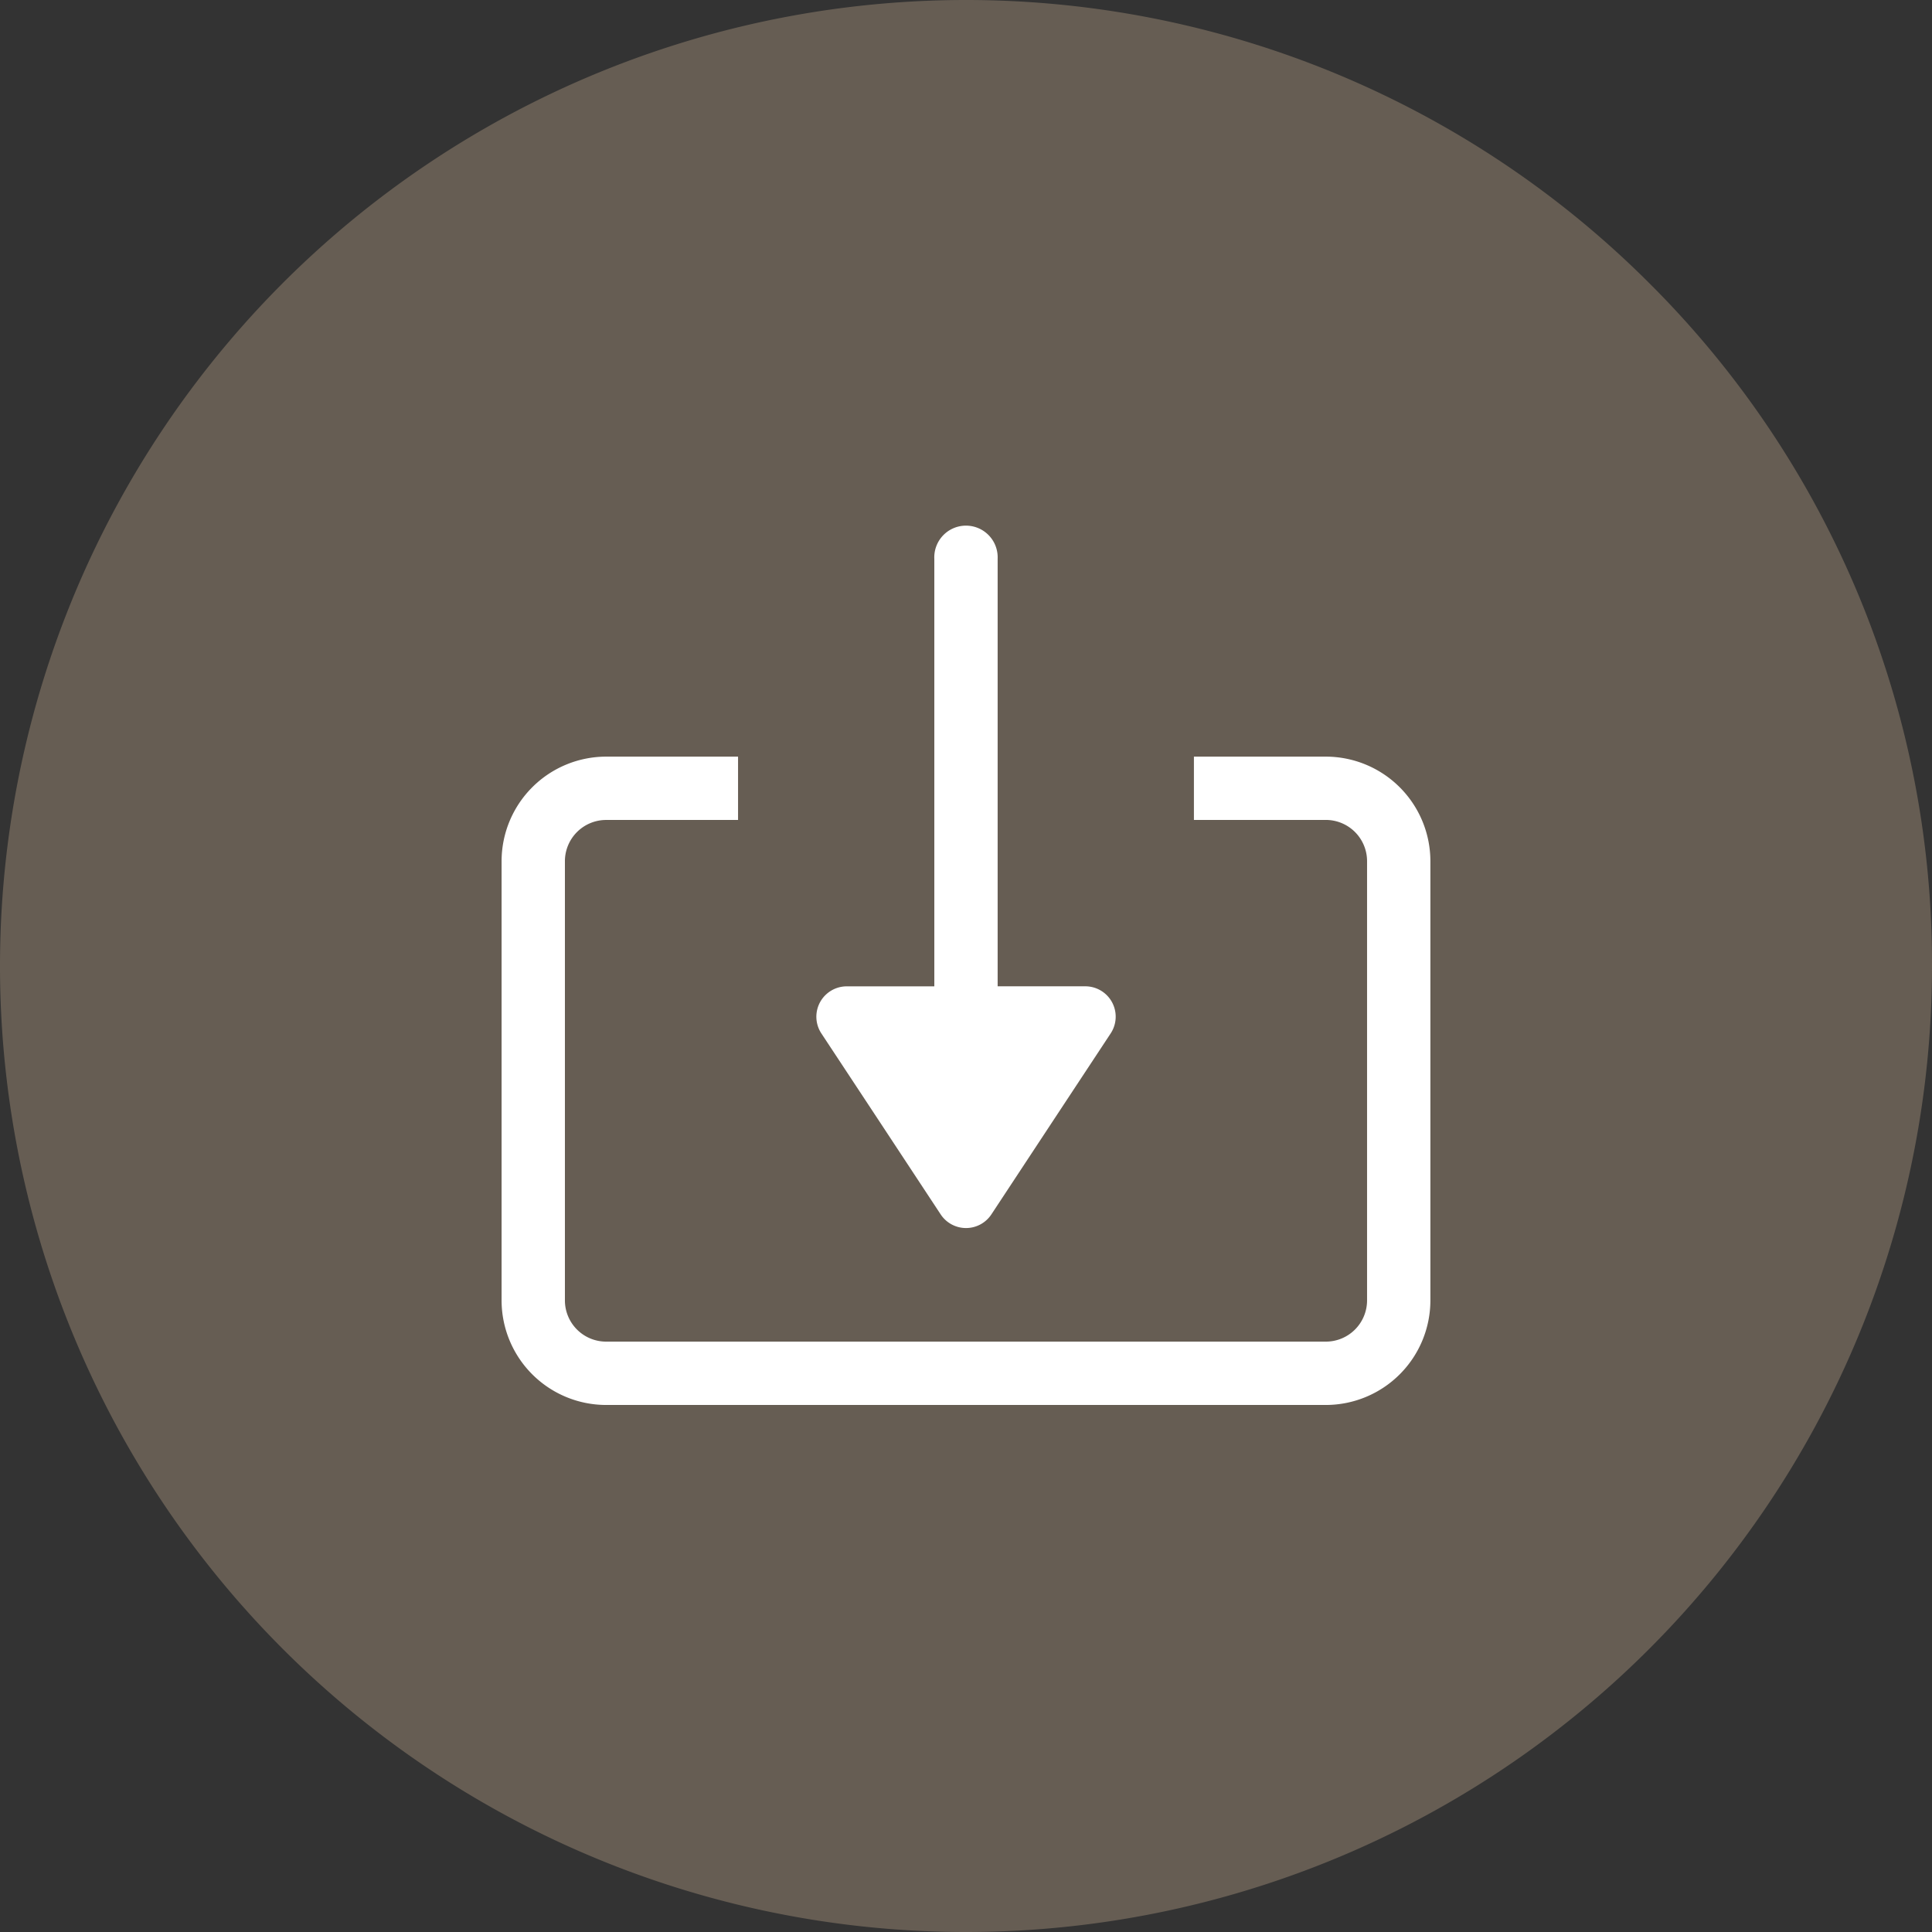
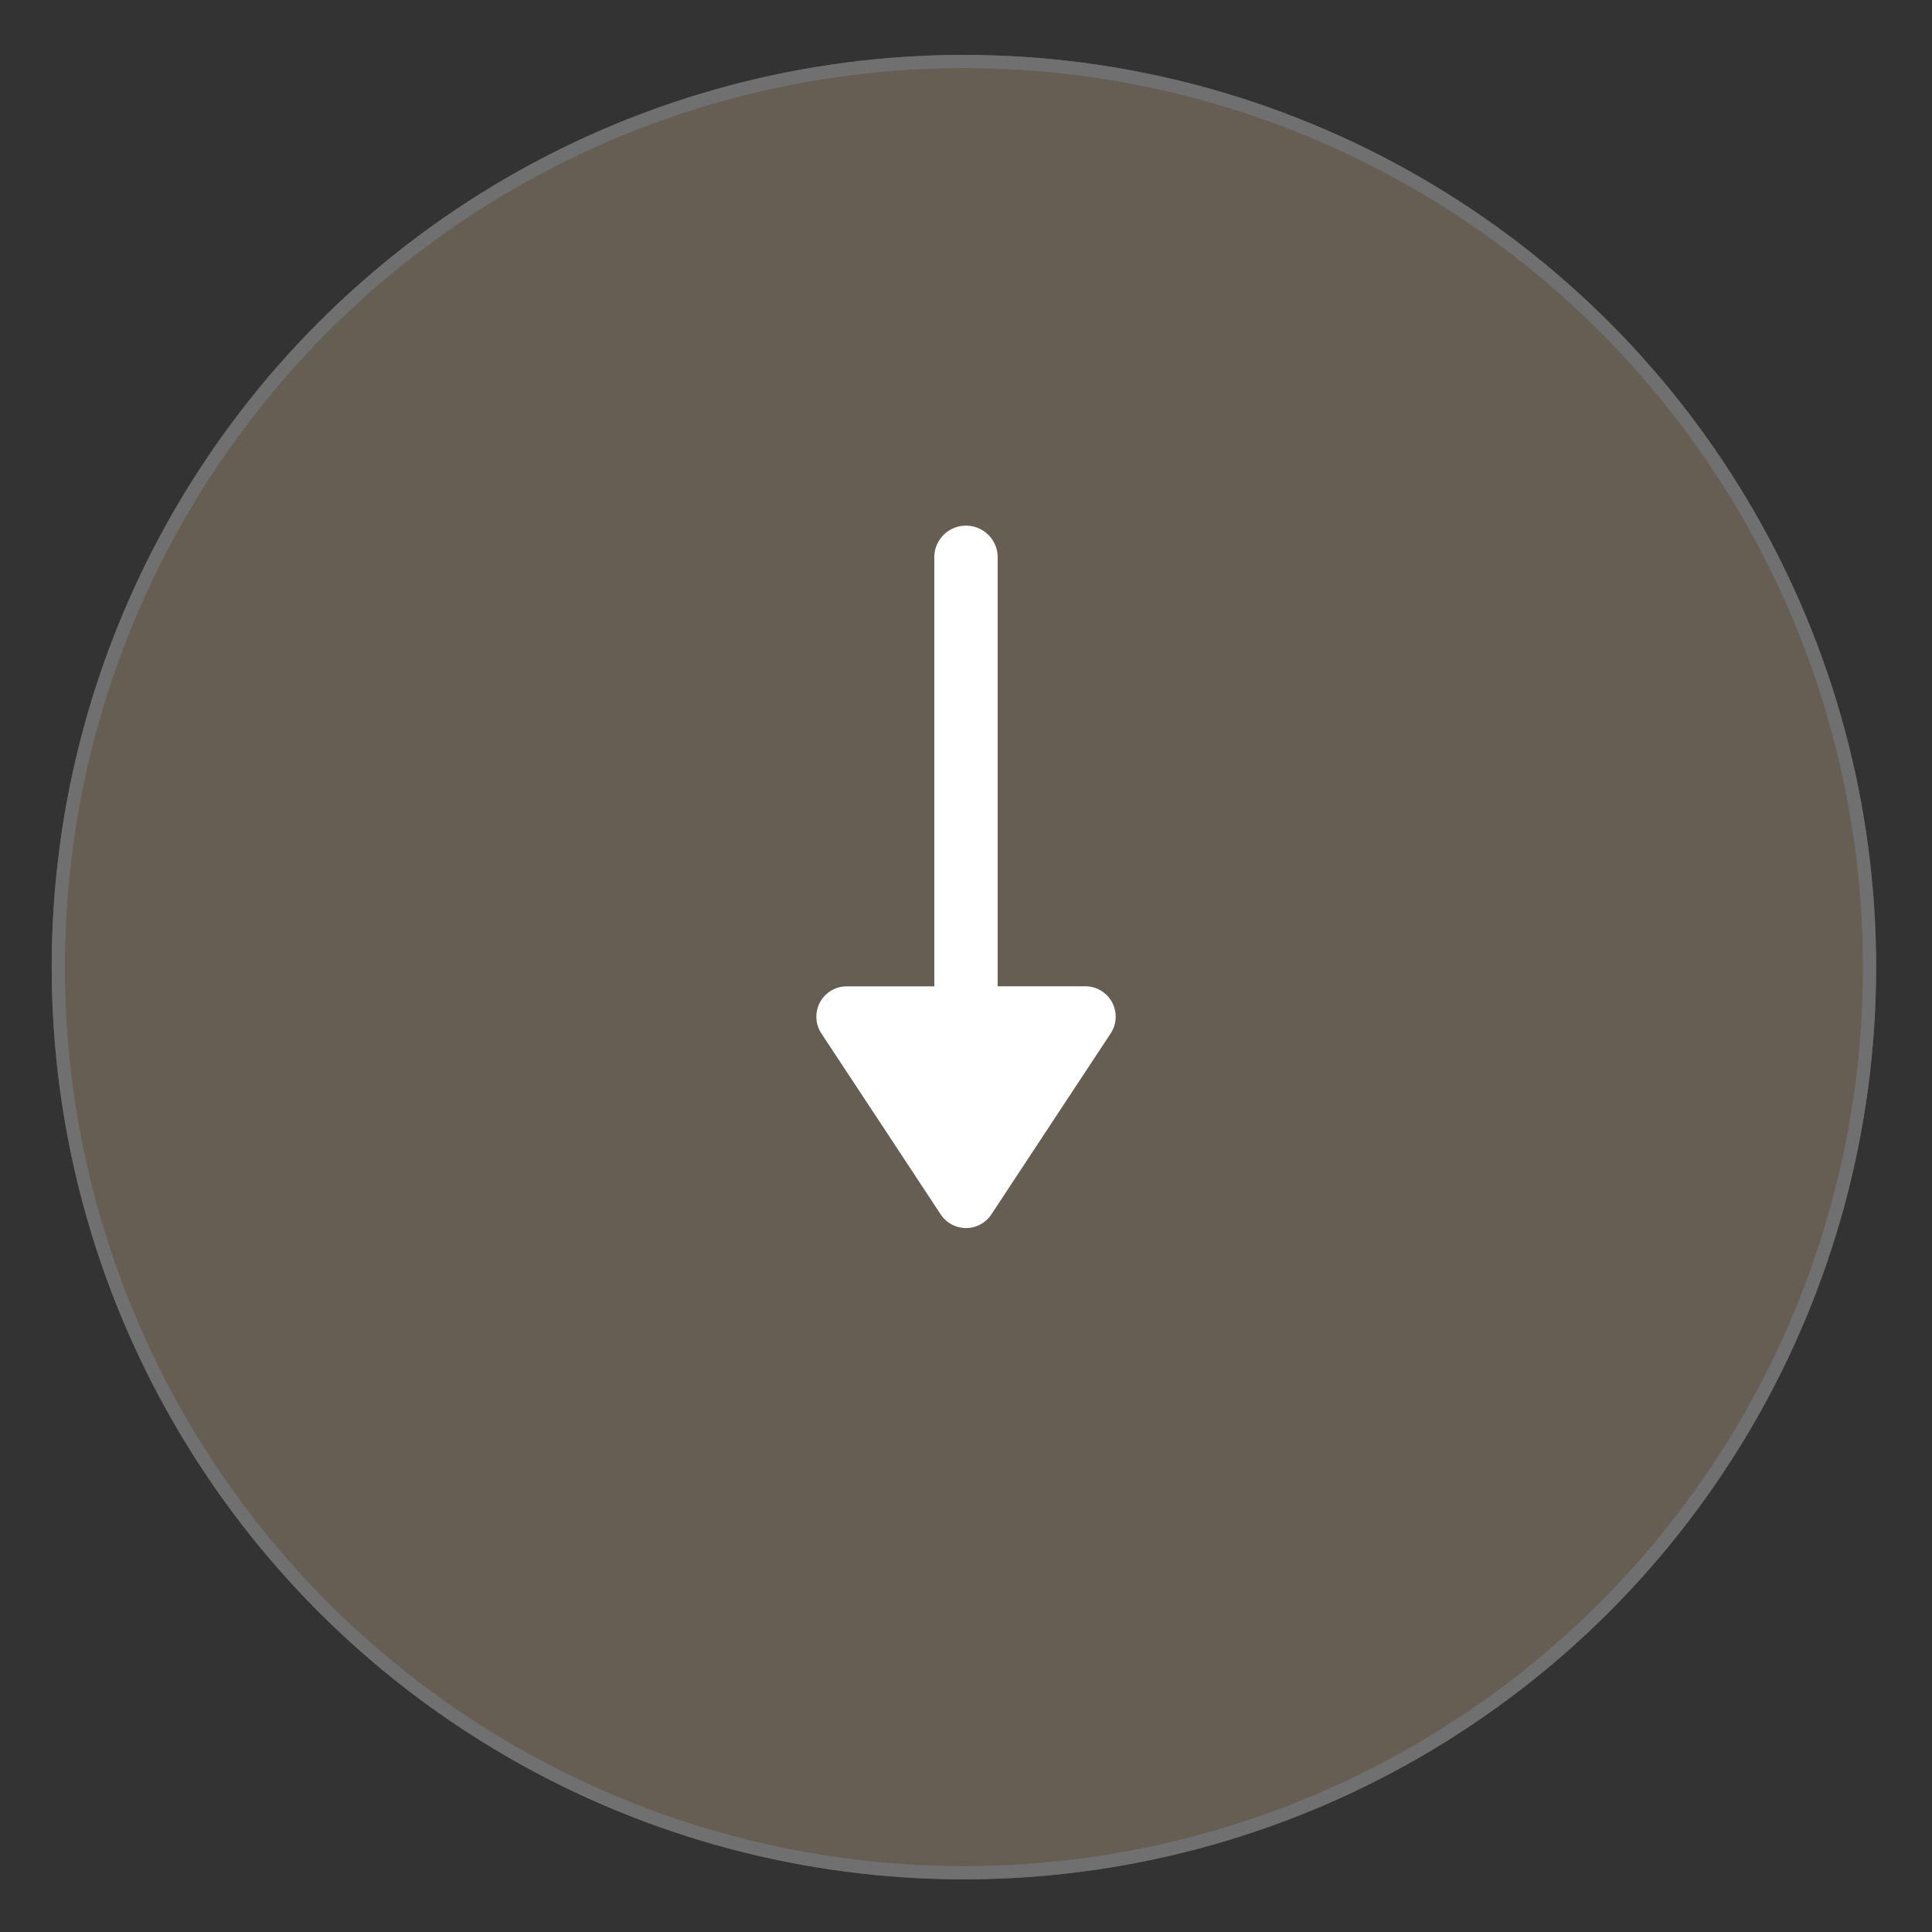
<svg xmlns="http://www.w3.org/2000/svg" width="146.298" height="146.299" viewBox="0 0 146.298 146.299">
  <rect x="0" y="0" width="146.298" height="146.299" fill="#333333" stroke="none" />
  <g id="グループ_944" data-name="グループ 944" transform="translate(0 0)">
    <g id="楕円形_37" data-name="楕円形 37" transform="translate(3.915 4.158)" fill="#665d53" stroke="#707070" stroke-width="1">
      <circle cx="69.076" cy="69.076" r="69.076" stroke="none" />
      <circle cx="69.076" cy="69.076" r="68.576" fill="none" />
    </g>
-     <path id="パス_217" data-name="パス 217" d="M2622.542,768.327a73.149,73.149,0,1,0,21.425,51.724,72.672,72.672,0,0,0-21.425-51.724m-4.137,99.311a67.3,67.3,0,1,1,19.711-47.587,66.857,66.857,0,0,1-19.711,47.587" transform="translate(-2497.669 -746.902)" fill="#665d53" />
    <g id="グループ_950" data-name="グループ 950" transform="translate(37.986 39.912)">
-       <path id="パス_218" data-name="パス 218" d="M2663.727,931.282h-9.99v4.795h9.99a3.124,3.124,0,0,1,3.121,3.121v33.263a3.124,3.124,0,0,1-3.121,3.121h-54.5a3.124,3.124,0,0,1-3.121-3.121V939.2a3.125,3.125,0,0,1,3.121-3.121h9.99v-4.795h-9.99a7.924,7.924,0,0,0-7.916,7.916v33.263a7.924,7.924,0,0,0,7.916,7.915h54.5a7.924,7.924,0,0,0,7.916-7.915V939.2a7.924,7.924,0,0,0-7.916-7.916" transform="translate(-2601.315 -913.901)" fill="#fff" />
      <path id="パス_219" data-name="パス 219" d="M2705.656,903.466l4.726,7.173a2.3,2.3,0,0,0,3.848,0l4.726-7.173,4.3-6.521a2.3,2.3,0,0,0-1.924-3.571H2714.7V861a2.4,2.4,0,1,0-4.795,0v32.377h-6.625a2.3,2.3,0,0,0-1.924,3.571Z" transform="translate(-2677.141 -858.599)" fill="#fff" />
    </g>
  </g>
</svg>